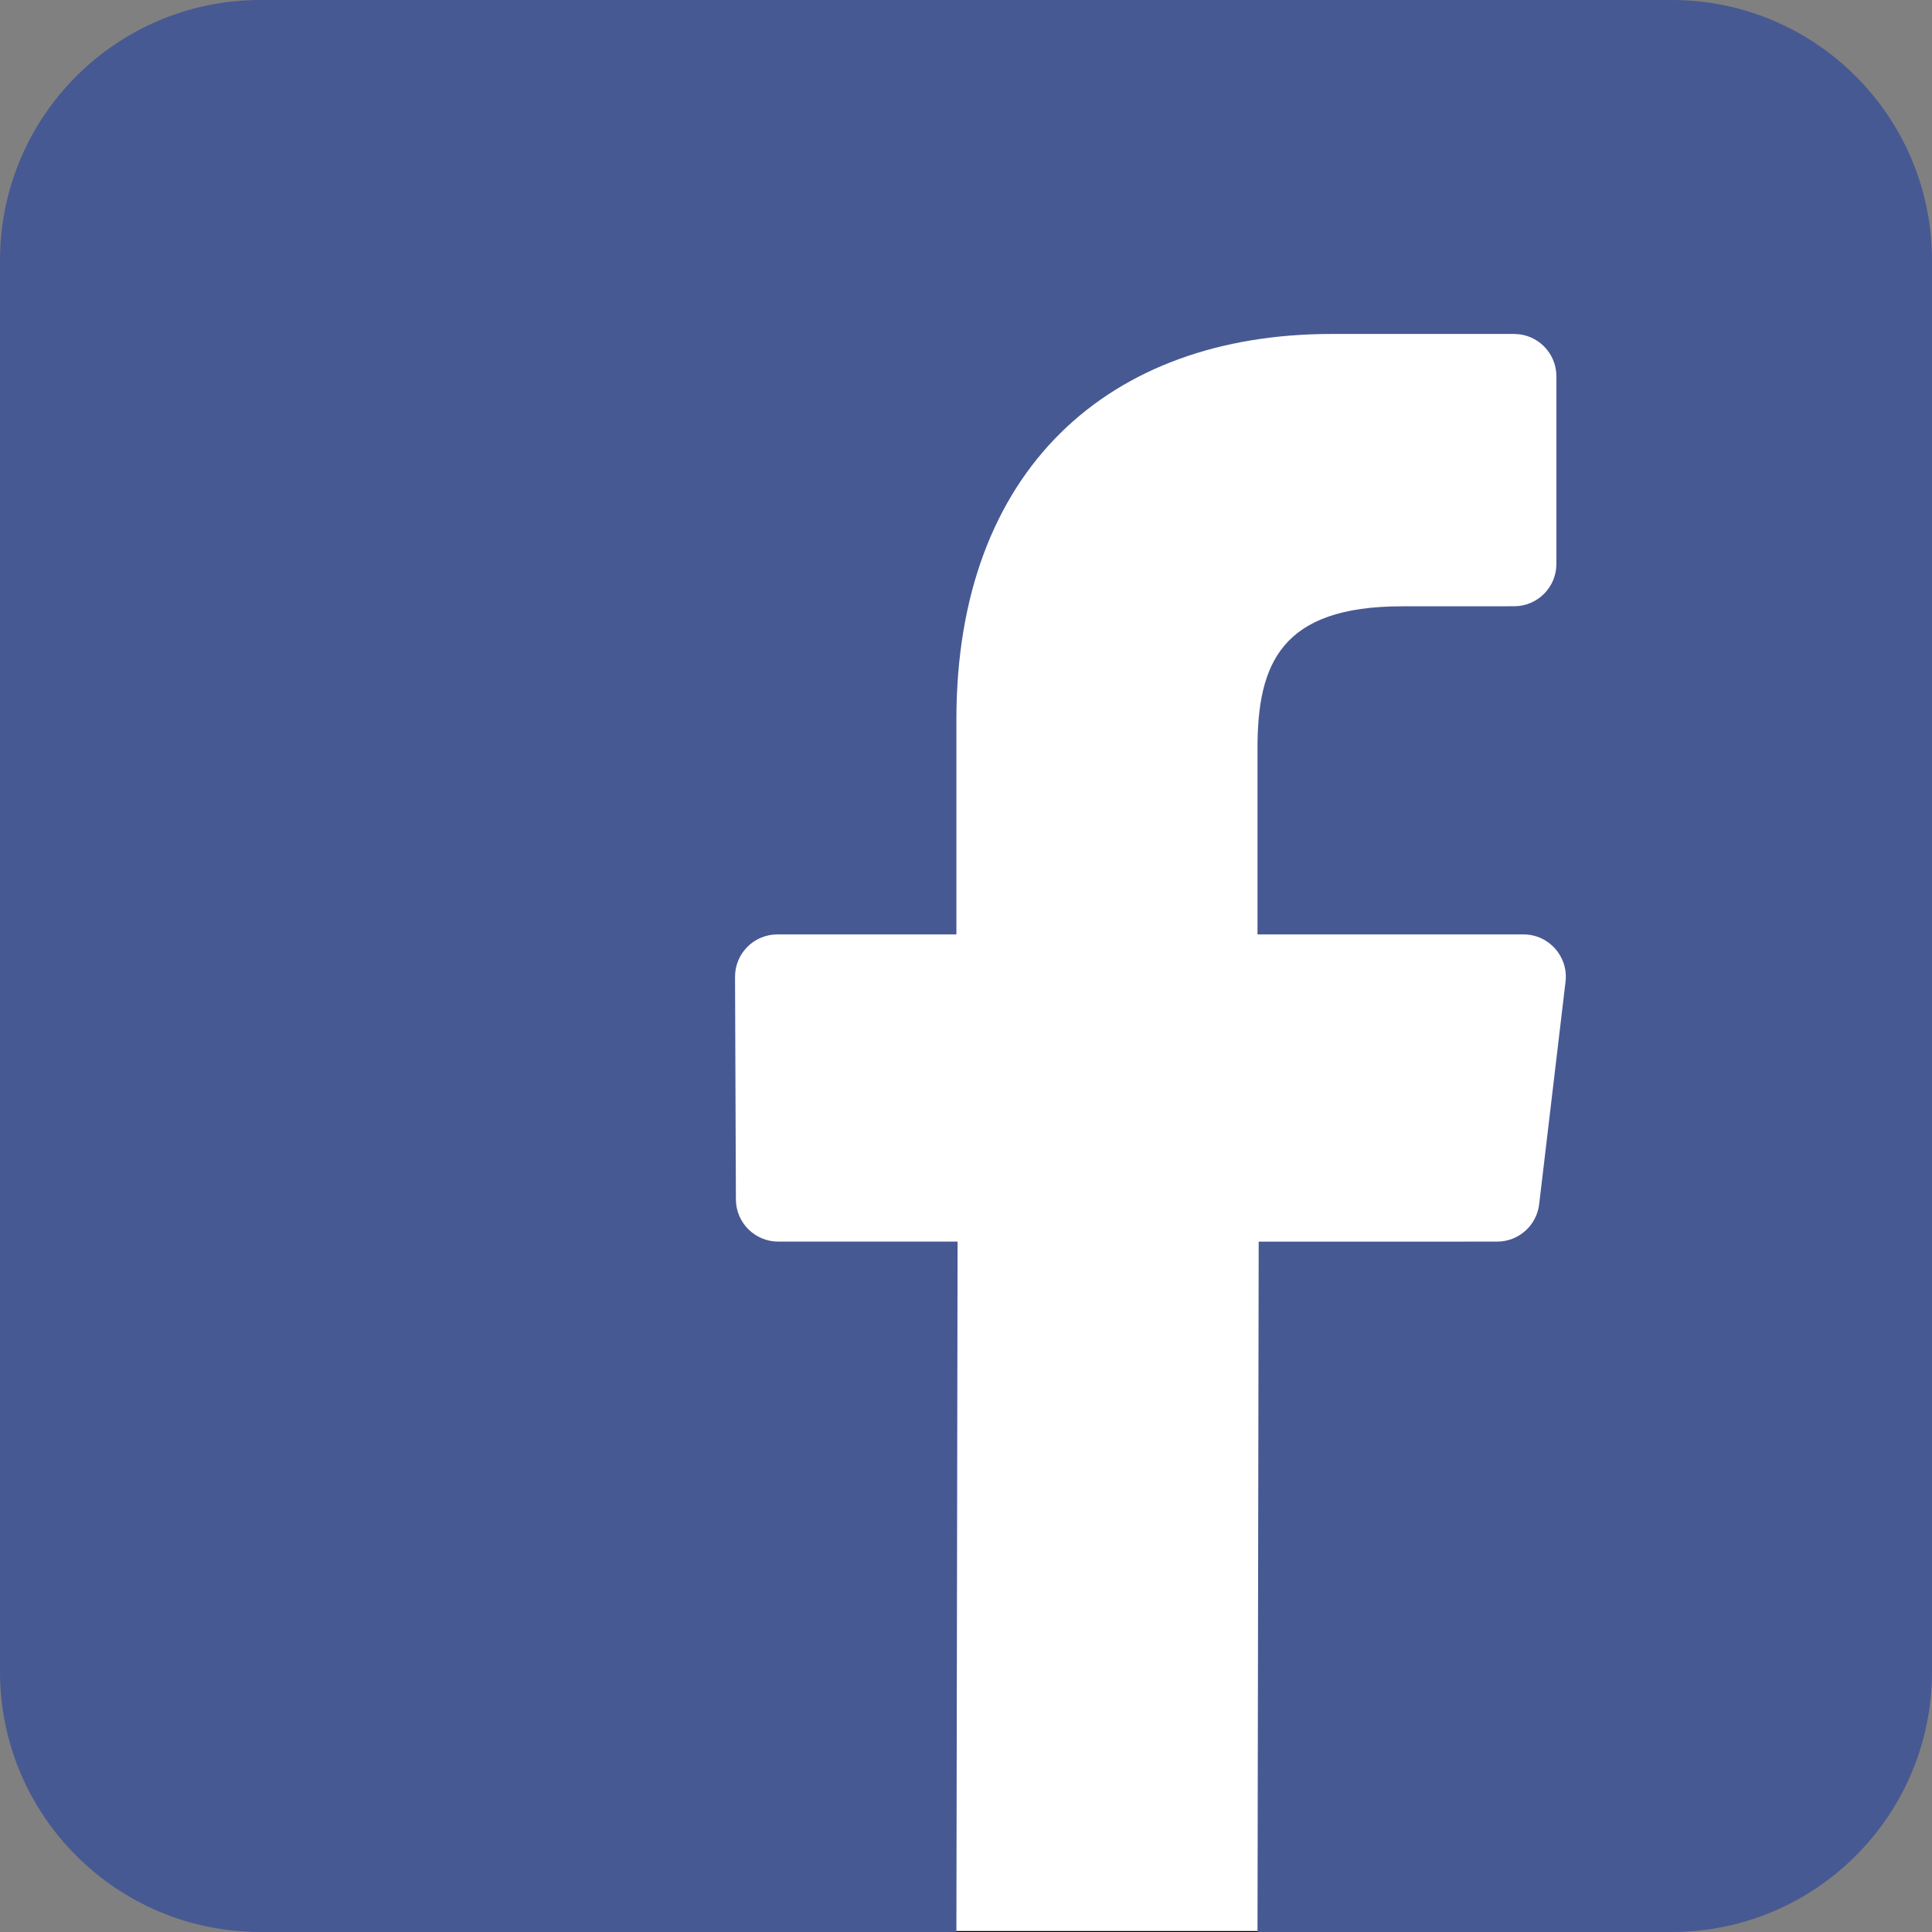
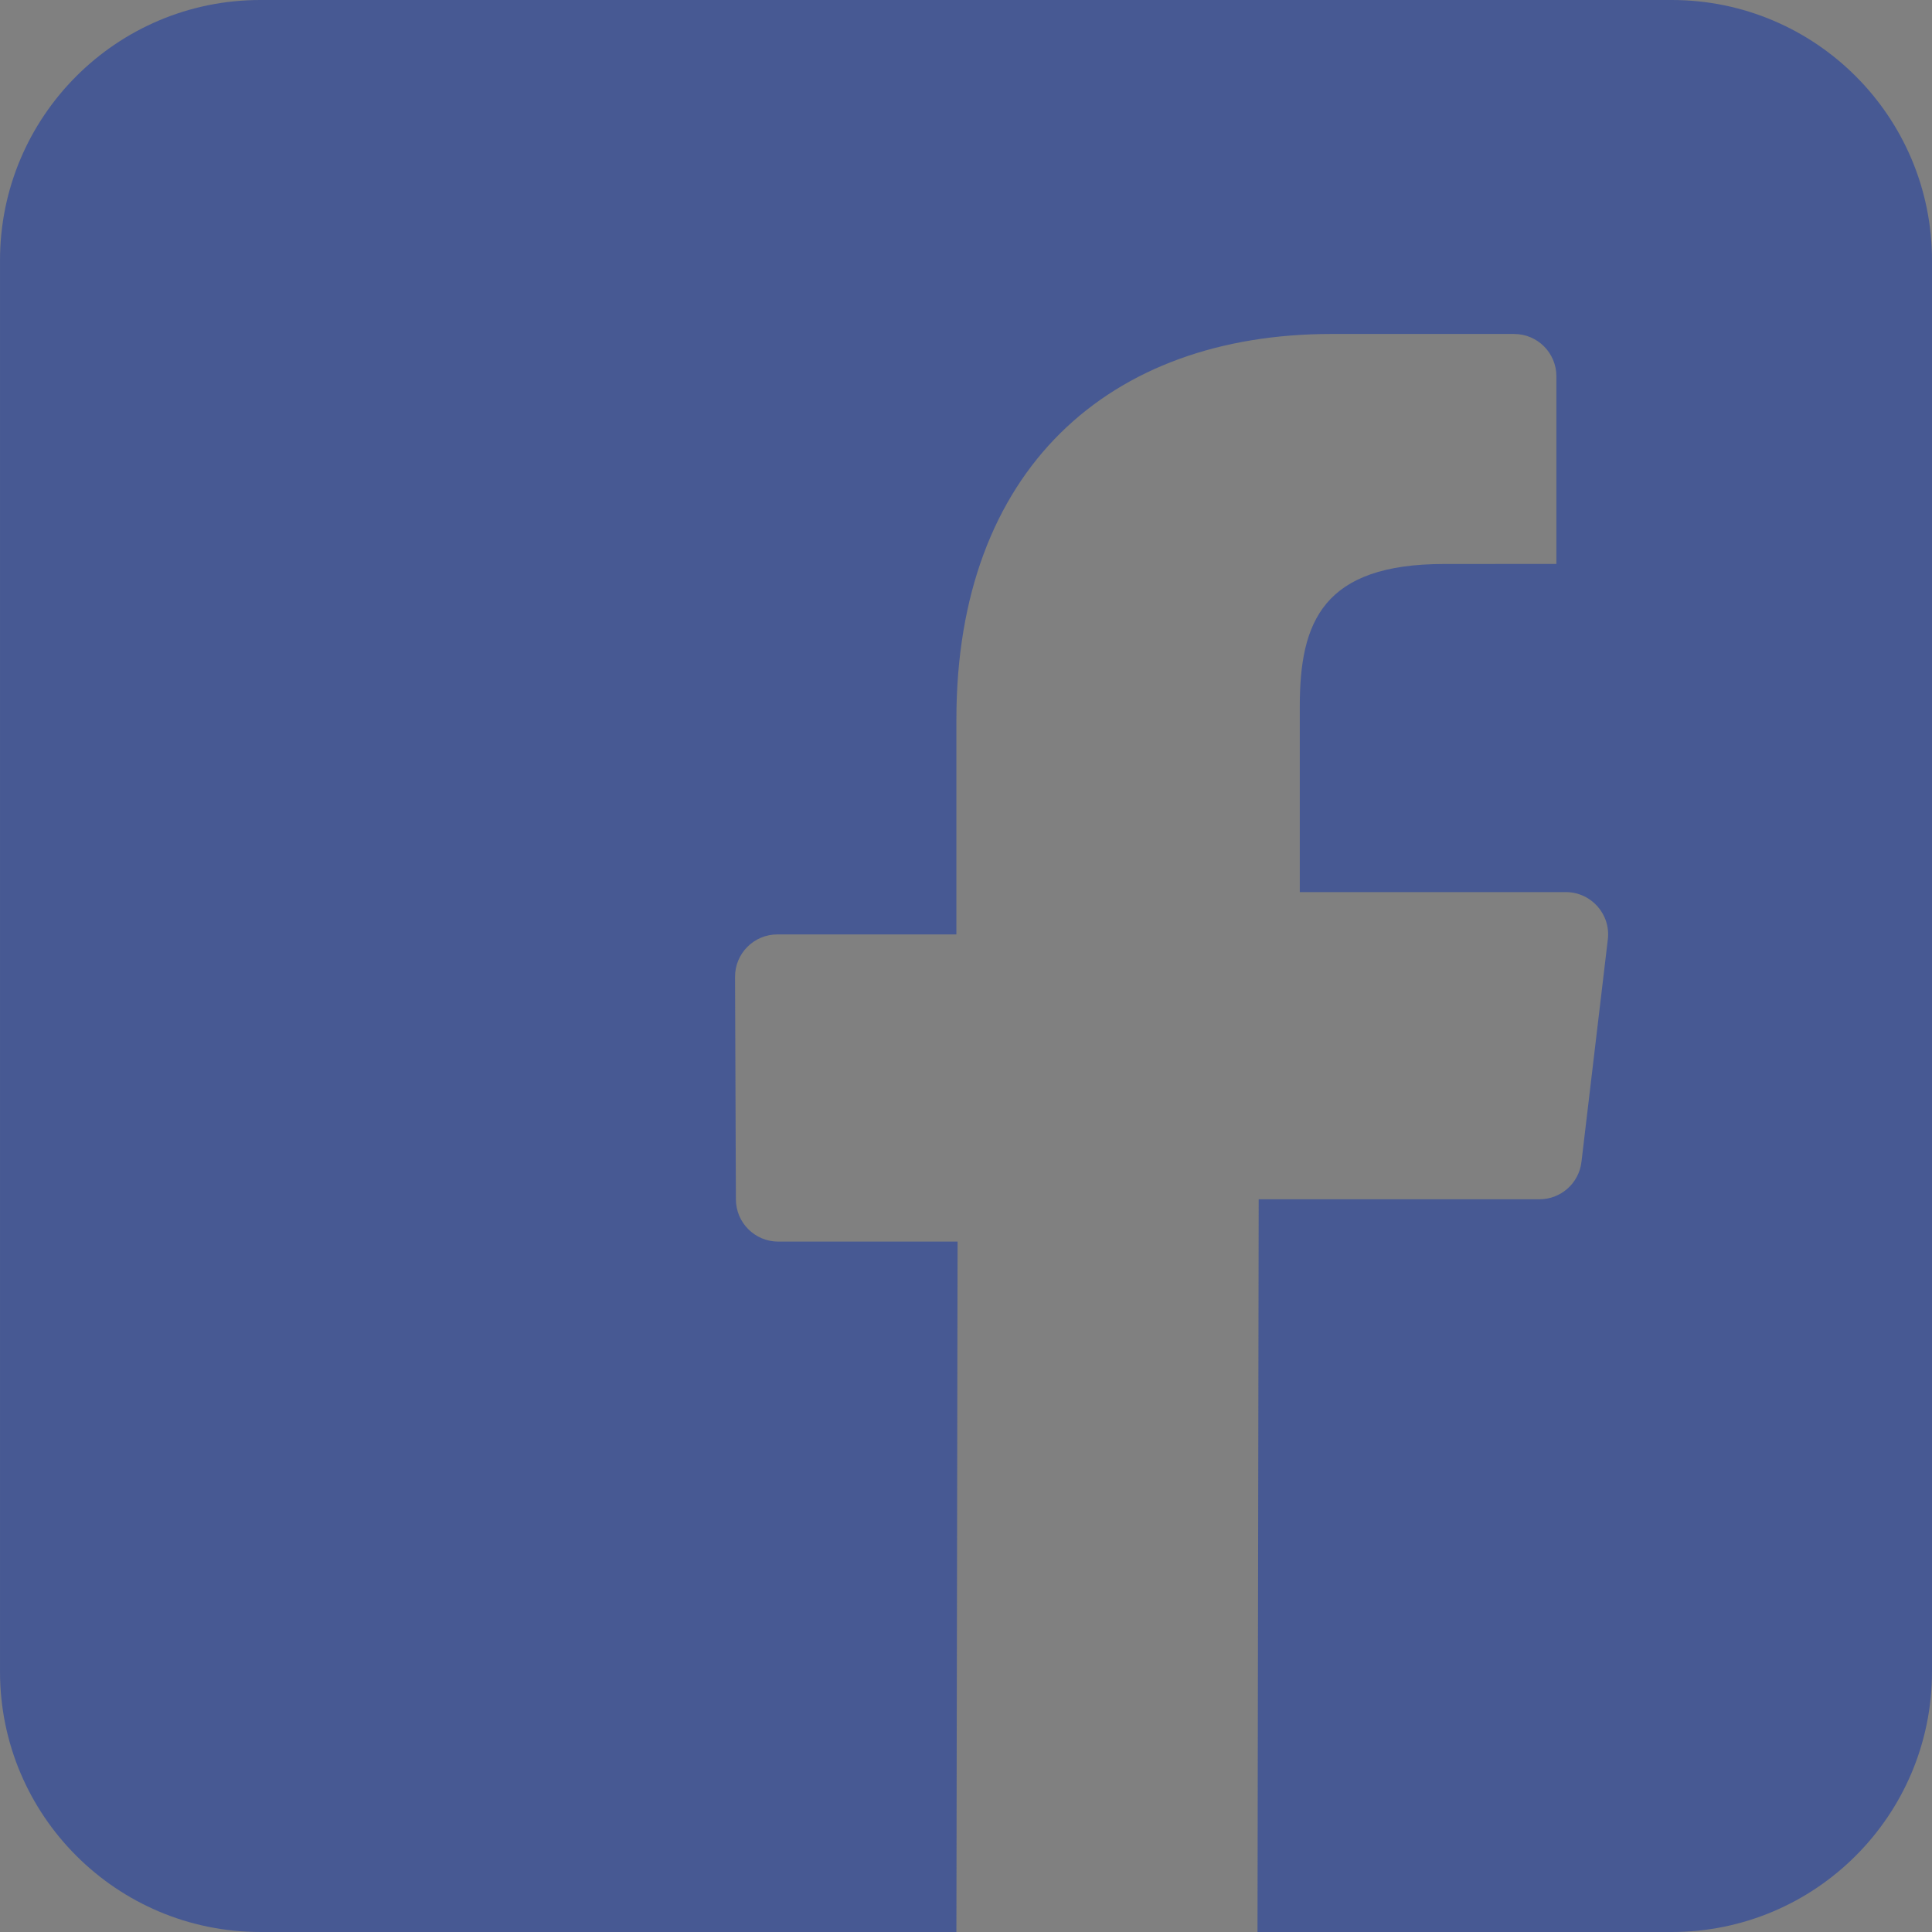
<svg xmlns="http://www.w3.org/2000/svg" version="1.1" id="Layer_1" x="0px" y="0px" width="1000px" height="1000px" viewBox="0 0 1000 1000" enable-background="new 0 0 1000 1000" xml:space="preserve">
  <rect x="0" y="0" width="1000" height="1000" fill="#808080" stroke="none" />
-   <rect x="349.598" y="81.112" fill="#FFFFFF" stroke="#000000" stroke-miterlimit="10" width="490.476" height="918.888" />
-   <path fill="#475993" d="M865.243,0H134.757C60.337,0,0.005,60.33,0.005,134.752v730.491c0,74.423,60.33,134.752,134.752,134.752  h360.272l0.614-357.345h-92.838c-12.065,0-21.857-9.755-21.904-21.82l-0.445-115.187c-0.046-12.131,9.775-21.989,21.906-21.989  h92.669v-111.3c0-129.163,78.885-199.492,194.105-199.492h94.548c12.097,0,21.906,9.807,21.906,21.906v97.126  c0,12.094-9.802,21.899-21.894,21.906l-58.023,0.027c-62.66,0-74.794,29.776-74.794,73.473v96.355h137.688  c13.119,0,23.298,11.456,21.752,24.484l-13.652,115.188c-1.306,11.022-10.653,19.328-21.752,19.328H651.494L650.88,1000h214.368  c74.42,0,134.749-60.33,134.749-134.75V134.752C999.995,60.33,939.666,0,865.243,0z" />
+   <path fill="#475993" d="M865.243,0H134.757C60.337,0,0.005,60.33,0.005,134.752v730.491c0,74.423,60.33,134.752,134.752,134.752  h360.272l0.614-357.345h-92.838c-12.065,0-21.857-9.755-21.904-21.82l-0.445-115.187c-0.046-12.131,9.775-21.989,21.906-21.989  h92.669v-111.3c0-129.163,78.885-199.492,194.105-199.492h94.548c12.097,0,21.906,9.807,21.906,21.906v97.126  l-58.023,0.027c-62.66,0-74.794,29.776-74.794,73.473v96.355h137.688  c13.119,0,23.298,11.456,21.752,24.484l-13.652,115.188c-1.306,11.022-10.653,19.328-21.752,19.328H651.494L650.88,1000h214.368  c74.42,0,134.749-60.33,134.749-134.75V134.752C999.995,60.33,939.666,0,865.243,0z" />
</svg>